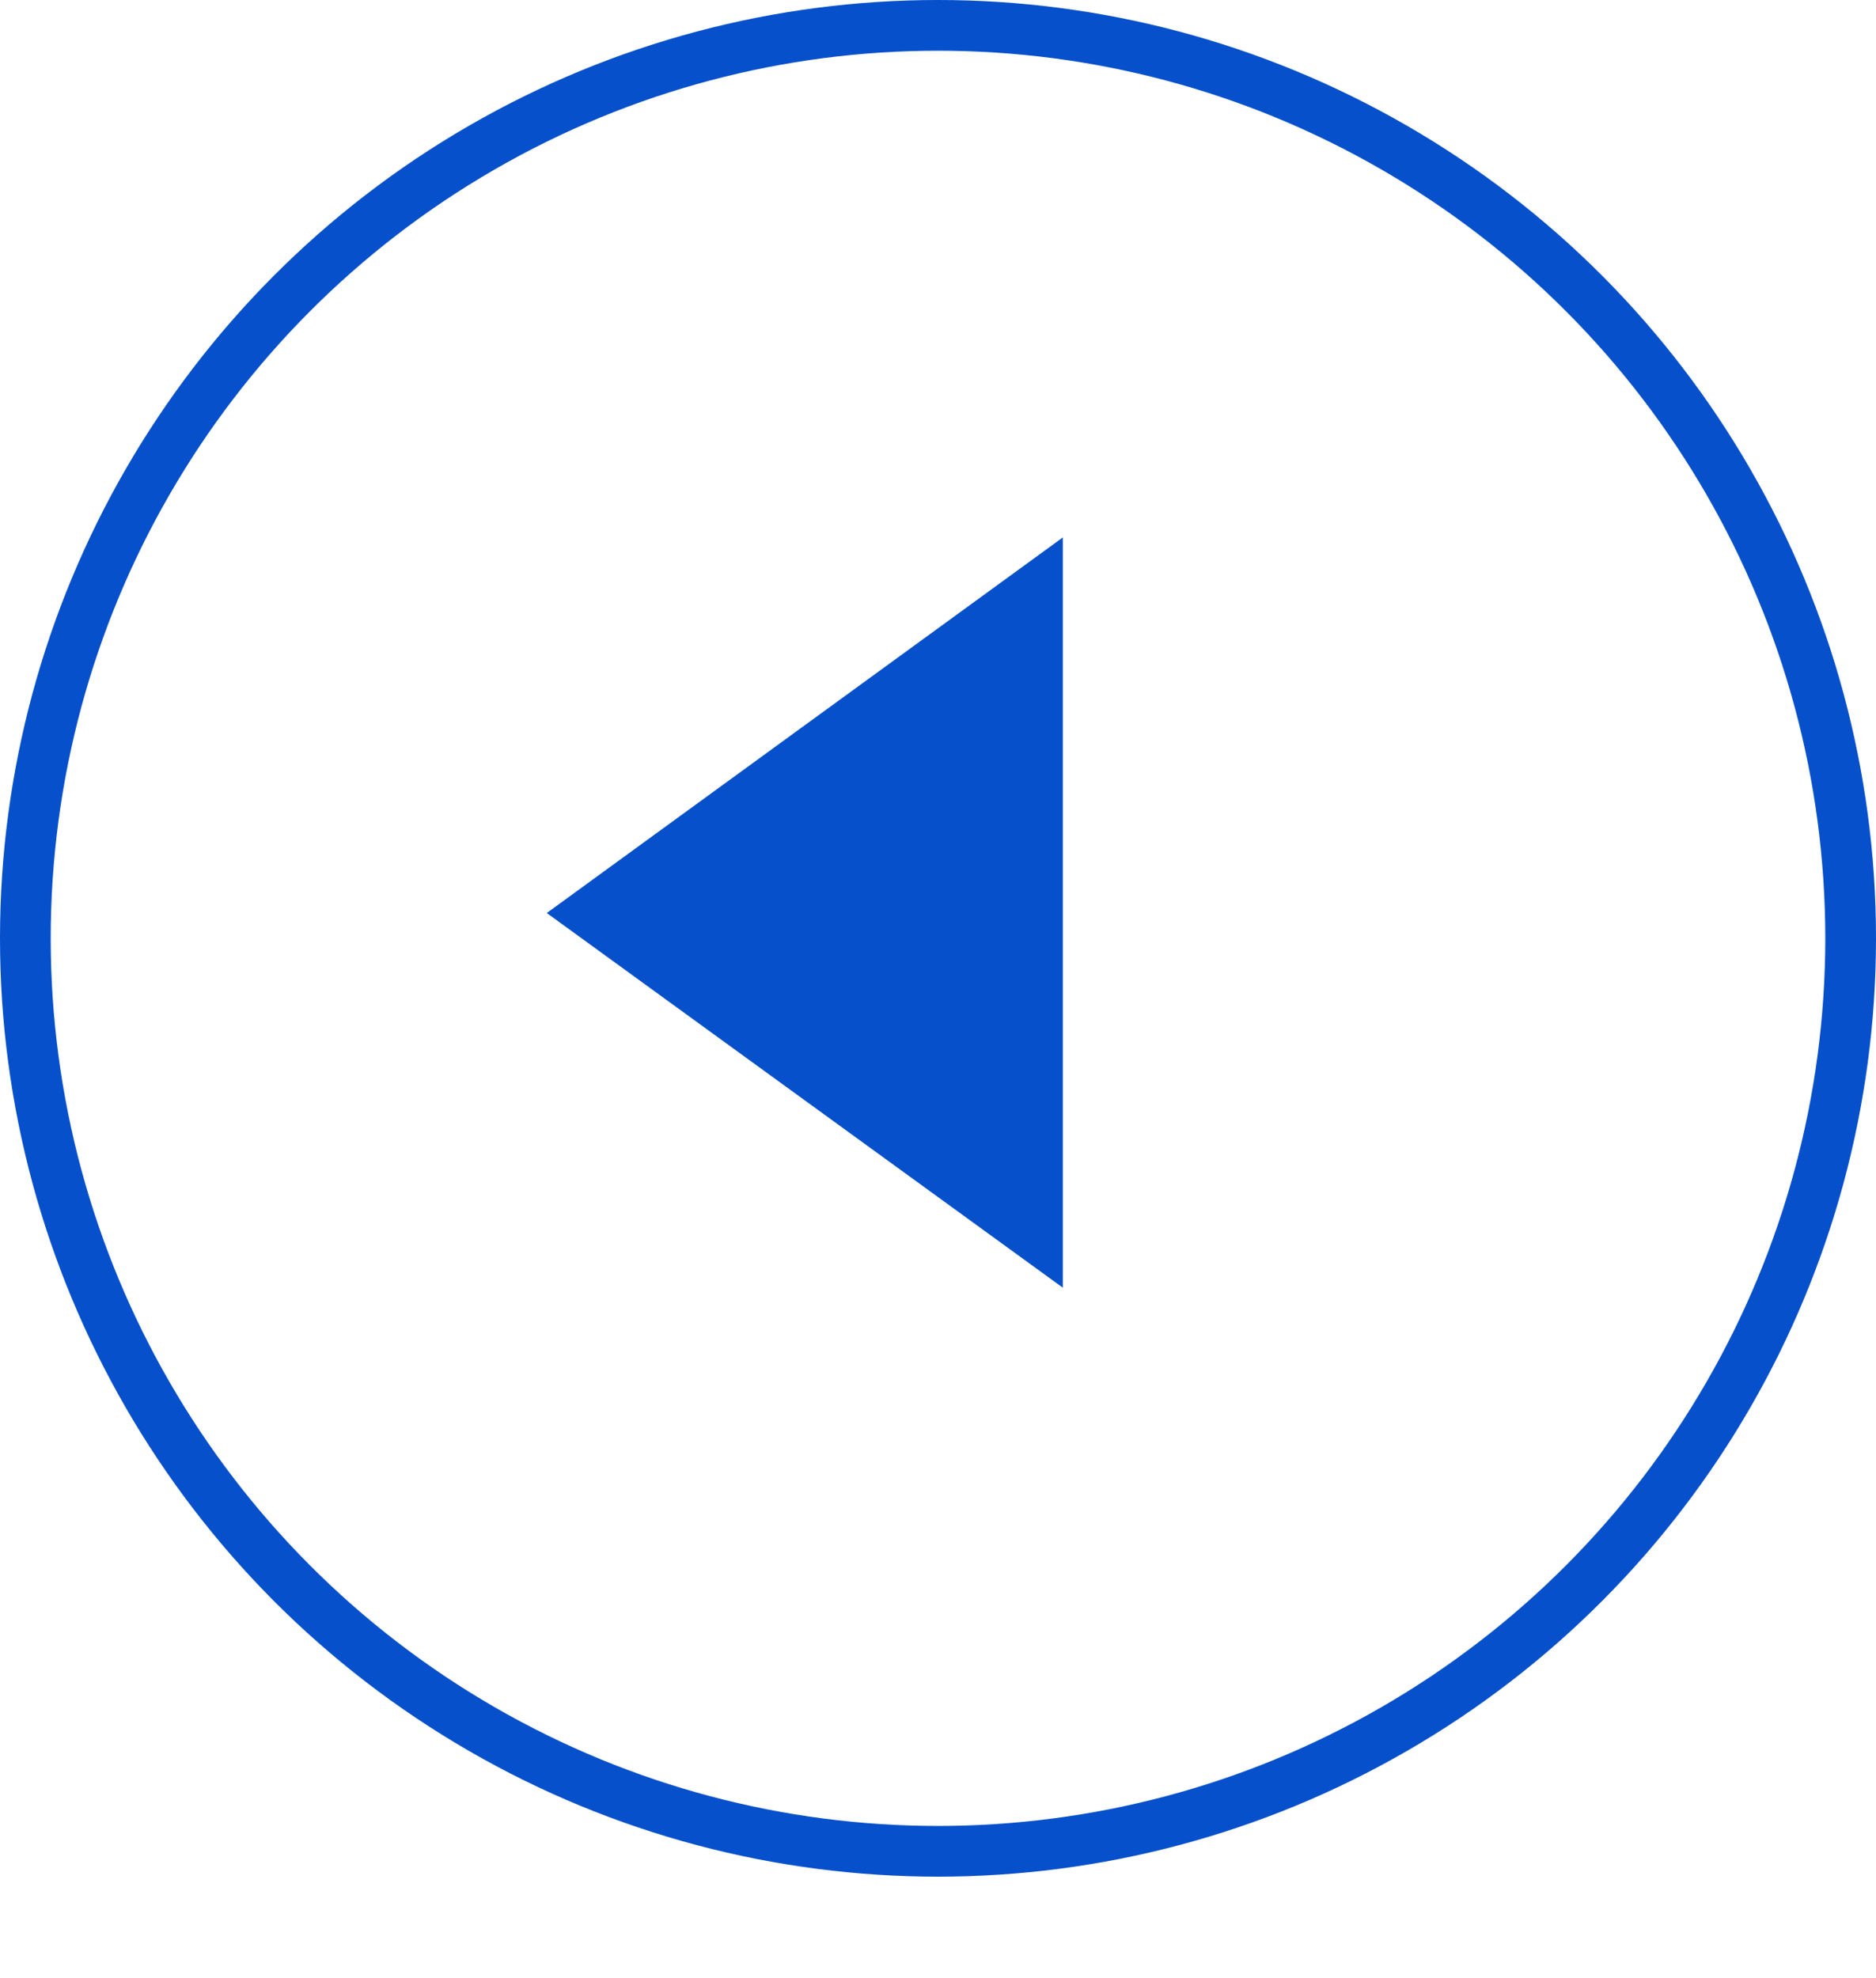
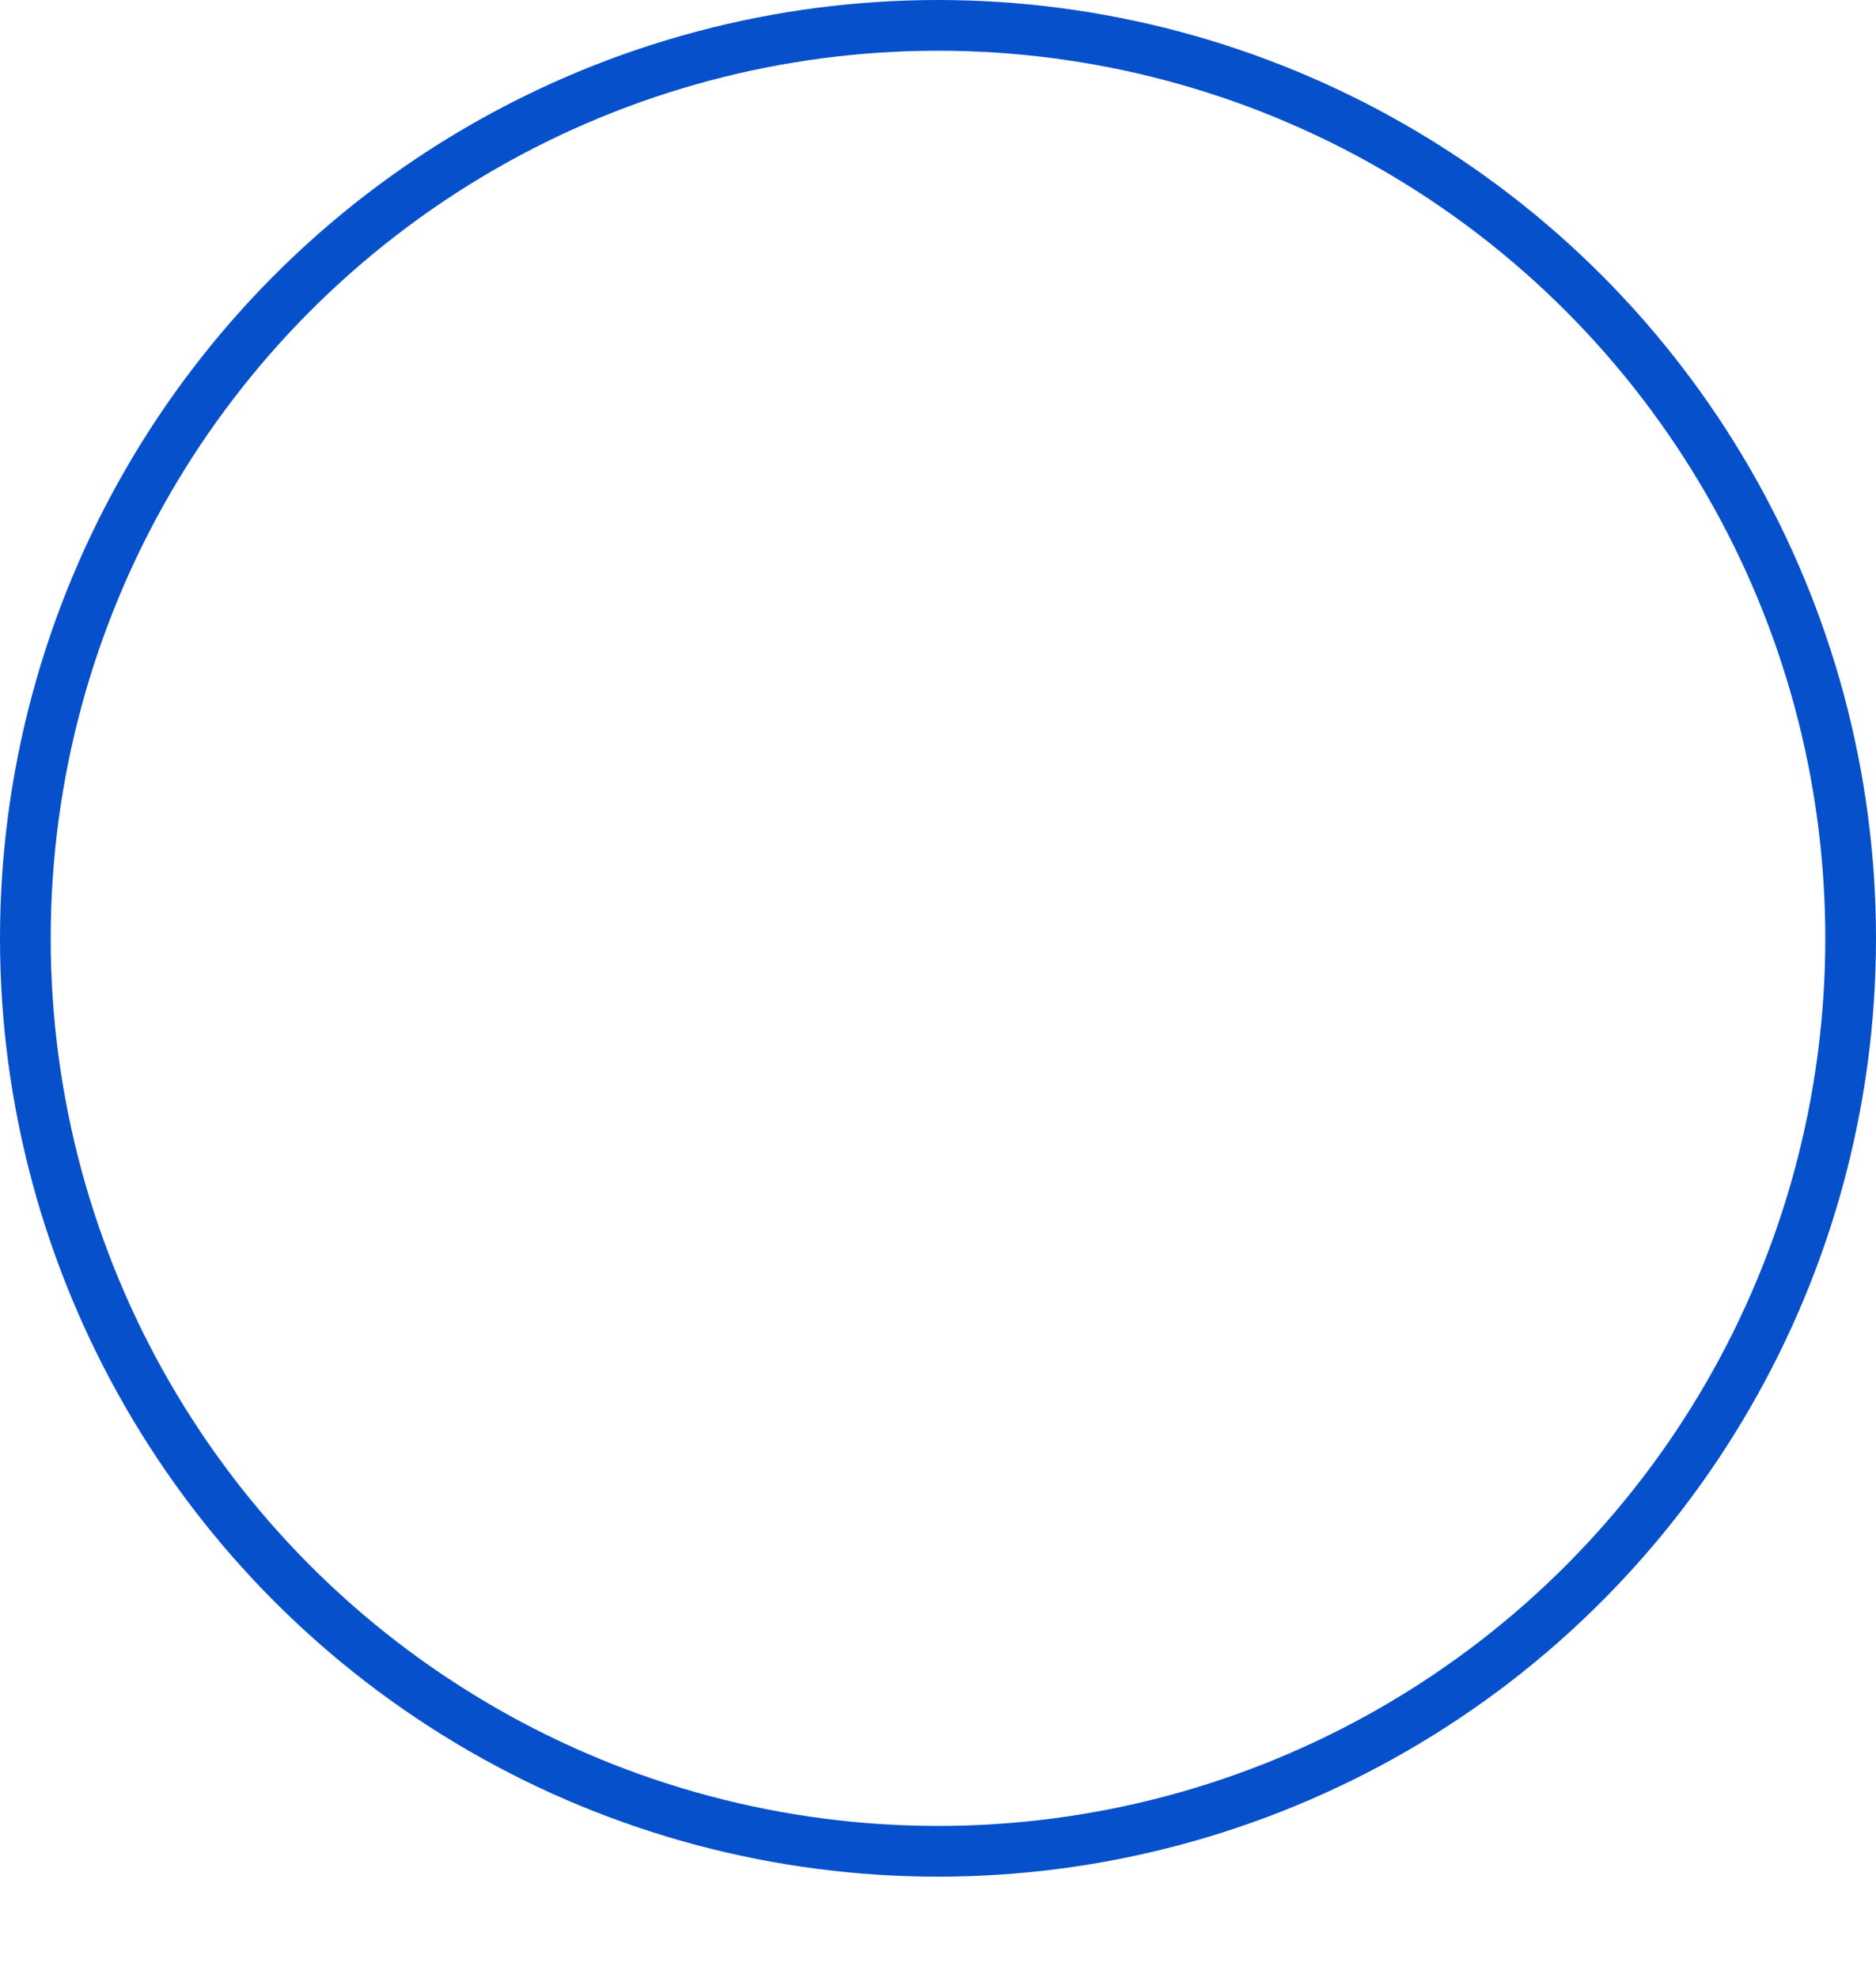
<svg xmlns="http://www.w3.org/2000/svg" xmlns:xlink="http://www.w3.org/1999/xlink" preserveAspectRatio="xMidYMid" width="37" height="39" viewBox="0 0 37 39">
  <defs>
    <style>
      .cls-1 {
        fill: #fff;
        stroke: #0650cb;
        stroke-linejoin: round;
        stroke-width: 1px;
        filter: url(#drop-shadow-1);
      }

      .cls-2 {
        fill: #0650cb;
        fill-rule: evenodd;
      }
    </style>
    <filter id="drop-shadow-1" filterUnits="userSpaceOnUse">
      <feOffset dy="2" in="SourceAlpha" />
      <feGaussianBlur result="dropBlur" />
      <feFlood flood-color="#ccc" />
      <feComposite operator="in" in2="dropBlur" result="dropShadowComp" />
      <feComposite in="SourceGraphic" result="shadowed" />
    </filter>
  </defs>
  <g>
    <g style="fill: #fff; filter: url(#drop-shadow-1)">
      <circle cx="18.5" cy="18.5" r="18" id="circle-1" style="stroke: inherit; filter: none; fill: inherit" class="cls-1" />
    </g>
    <use xlink:href="#circle-1" style="stroke: #0650cb; filter: none; fill: none" />
-     <path d="M20.962,10.596 L10.784,18.001 L20.962,25.388 L20.962,10.596 Z" class="cls-2" />
  </g>
</svg>